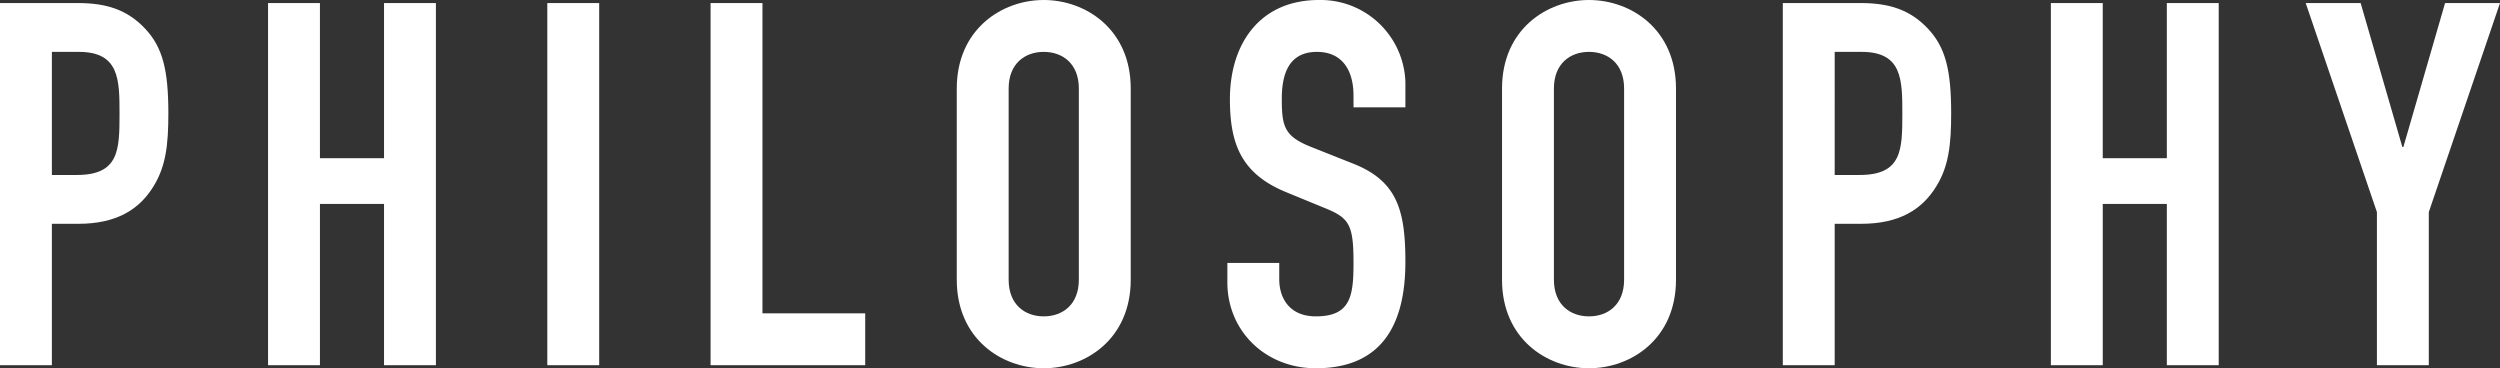
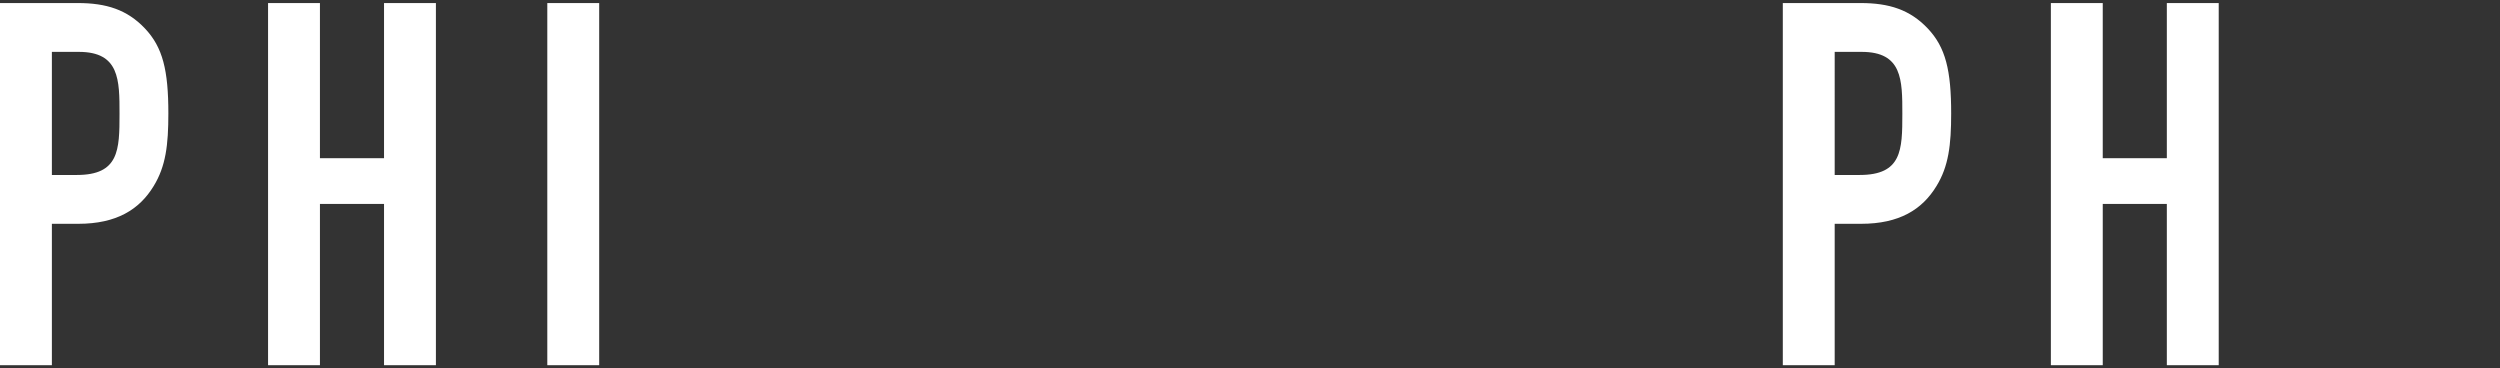
<svg xmlns="http://www.w3.org/2000/svg" width="413.836" height="60.959" viewBox="0 0 413.836 60.959">
  <rect x="0" y="0" width="413.836" height="60.959" fill="#333333" stroke="none" />
  <defs>
    <style>
      .cls-1 {
        fill: #fff;
      }
    </style>
  </defs>
  <g id="レイヤー_2" data-name="レイヤー 2">
    <g id="Guide">
      <g>
        <path class="cls-1" d="M0,.505H12.882c4.715,0,8.167,1.095,11.114,4.21s3.873,6.904,3.873,14.061c0,5.22-.421,8.757-2.442,12.04C23.07,34.69,19.281,37.047,12.966,37.047H8.588V60.454H0ZM8.588,28.964h4.125c6.988,0,7.073-4.126,7.073-10.104,0-5.641,0-10.272-6.736-10.272H8.588Z" />
        <path class="cls-1" d="M44.373.505h8.588v25.68H63.57V.505h8.588v59.949H63.57V33.763H52.961V60.454H44.373Z" />
        <path class="cls-1" d="M90.598.505h8.588v59.949H90.598Z" />
-         <path class="cls-1" d="M117.626.505h8.588V51.866h17.008v8.588H117.626Z" />
-         <path class="cls-1" d="M158.378,14.65c0-9.767,7.41-14.65,14.398-14.65s14.398,4.883,14.398,14.65V46.309c0,9.767-7.41,14.65-14.398,14.65s-14.398-4.883-14.398-14.65Zm8.588,31.658c0,4.126,2.694,6.062,5.81,6.062s5.809-1.937,5.809-6.062V14.65c0-4.126-2.694-6.062-5.809-6.062s-5.81,1.937-5.81,6.062Z" />
-         <path class="cls-1" d="M232.641,17.766h-8.588V15.829c0-3.957-1.684-7.241-6.062-7.241-4.715,0-5.81,3.789-5.81,7.746,0,4.631.421,6.231,4.883,7.999l6.568,2.61c7.578,2.863,9.009,7.662,9.009,16.419,0,10.104-3.705,17.597-14.819,17.597-8.335,0-14.65-6.146-14.65-14.23v-3.2H211.76v2.694c0,3.115,1.684,6.146,6.062,6.146,5.81,0,6.231-3.452,6.231-8.925,0-6.399-.758-7.41-4.968-9.093l-6.146-2.526c-7.409-3.031-9.346-7.915-9.346-15.408C203.593,7.325,208.477,0,218.328,0a14.046,14.046,0,0,1,14.313,13.556Z" />
-         <path class="cls-1" d="M248.638,14.65c0-9.767,7.41-14.65,14.398-14.65s14.398,4.883,14.398,14.65V46.309c0,9.767-7.409,14.65-14.398,14.65s-14.398-4.883-14.398-14.65Zm8.588,31.658c0,4.126,2.694,6.062,5.809,6.062s5.81-1.937,5.81-6.062V14.65c0-4.126-2.694-6.062-5.81-6.062s-5.809,1.937-5.809,6.062Z" />
        <path class="cls-1" d="M295.116.505h12.882c4.715,0,8.167,1.095,11.114,4.21s3.873,6.904,3.873,14.061c0,5.22-.421,8.757-2.442,12.04-2.357,3.873-6.146,6.231-12.461,6.231h-4.378V60.454h-8.588Zm8.588,28.459H307.83c6.988,0,7.073-4.126,7.073-10.104,0-5.641,0-10.272-6.736-10.272h-4.462Z" />
        <path class="cls-1" d="M339.489.505h8.588v25.68h10.609V.505h8.588v59.949h-8.588V33.763H348.078V60.454h-8.588Z" />
-         <path class="cls-1" d="M393.461,35.111,381.673.505h9.094l6.904,23.828h.169L404.743.505h9.093L402.049,35.111V60.454h-8.588Z" />
      </g>
    </g>
  </g>
</svg>